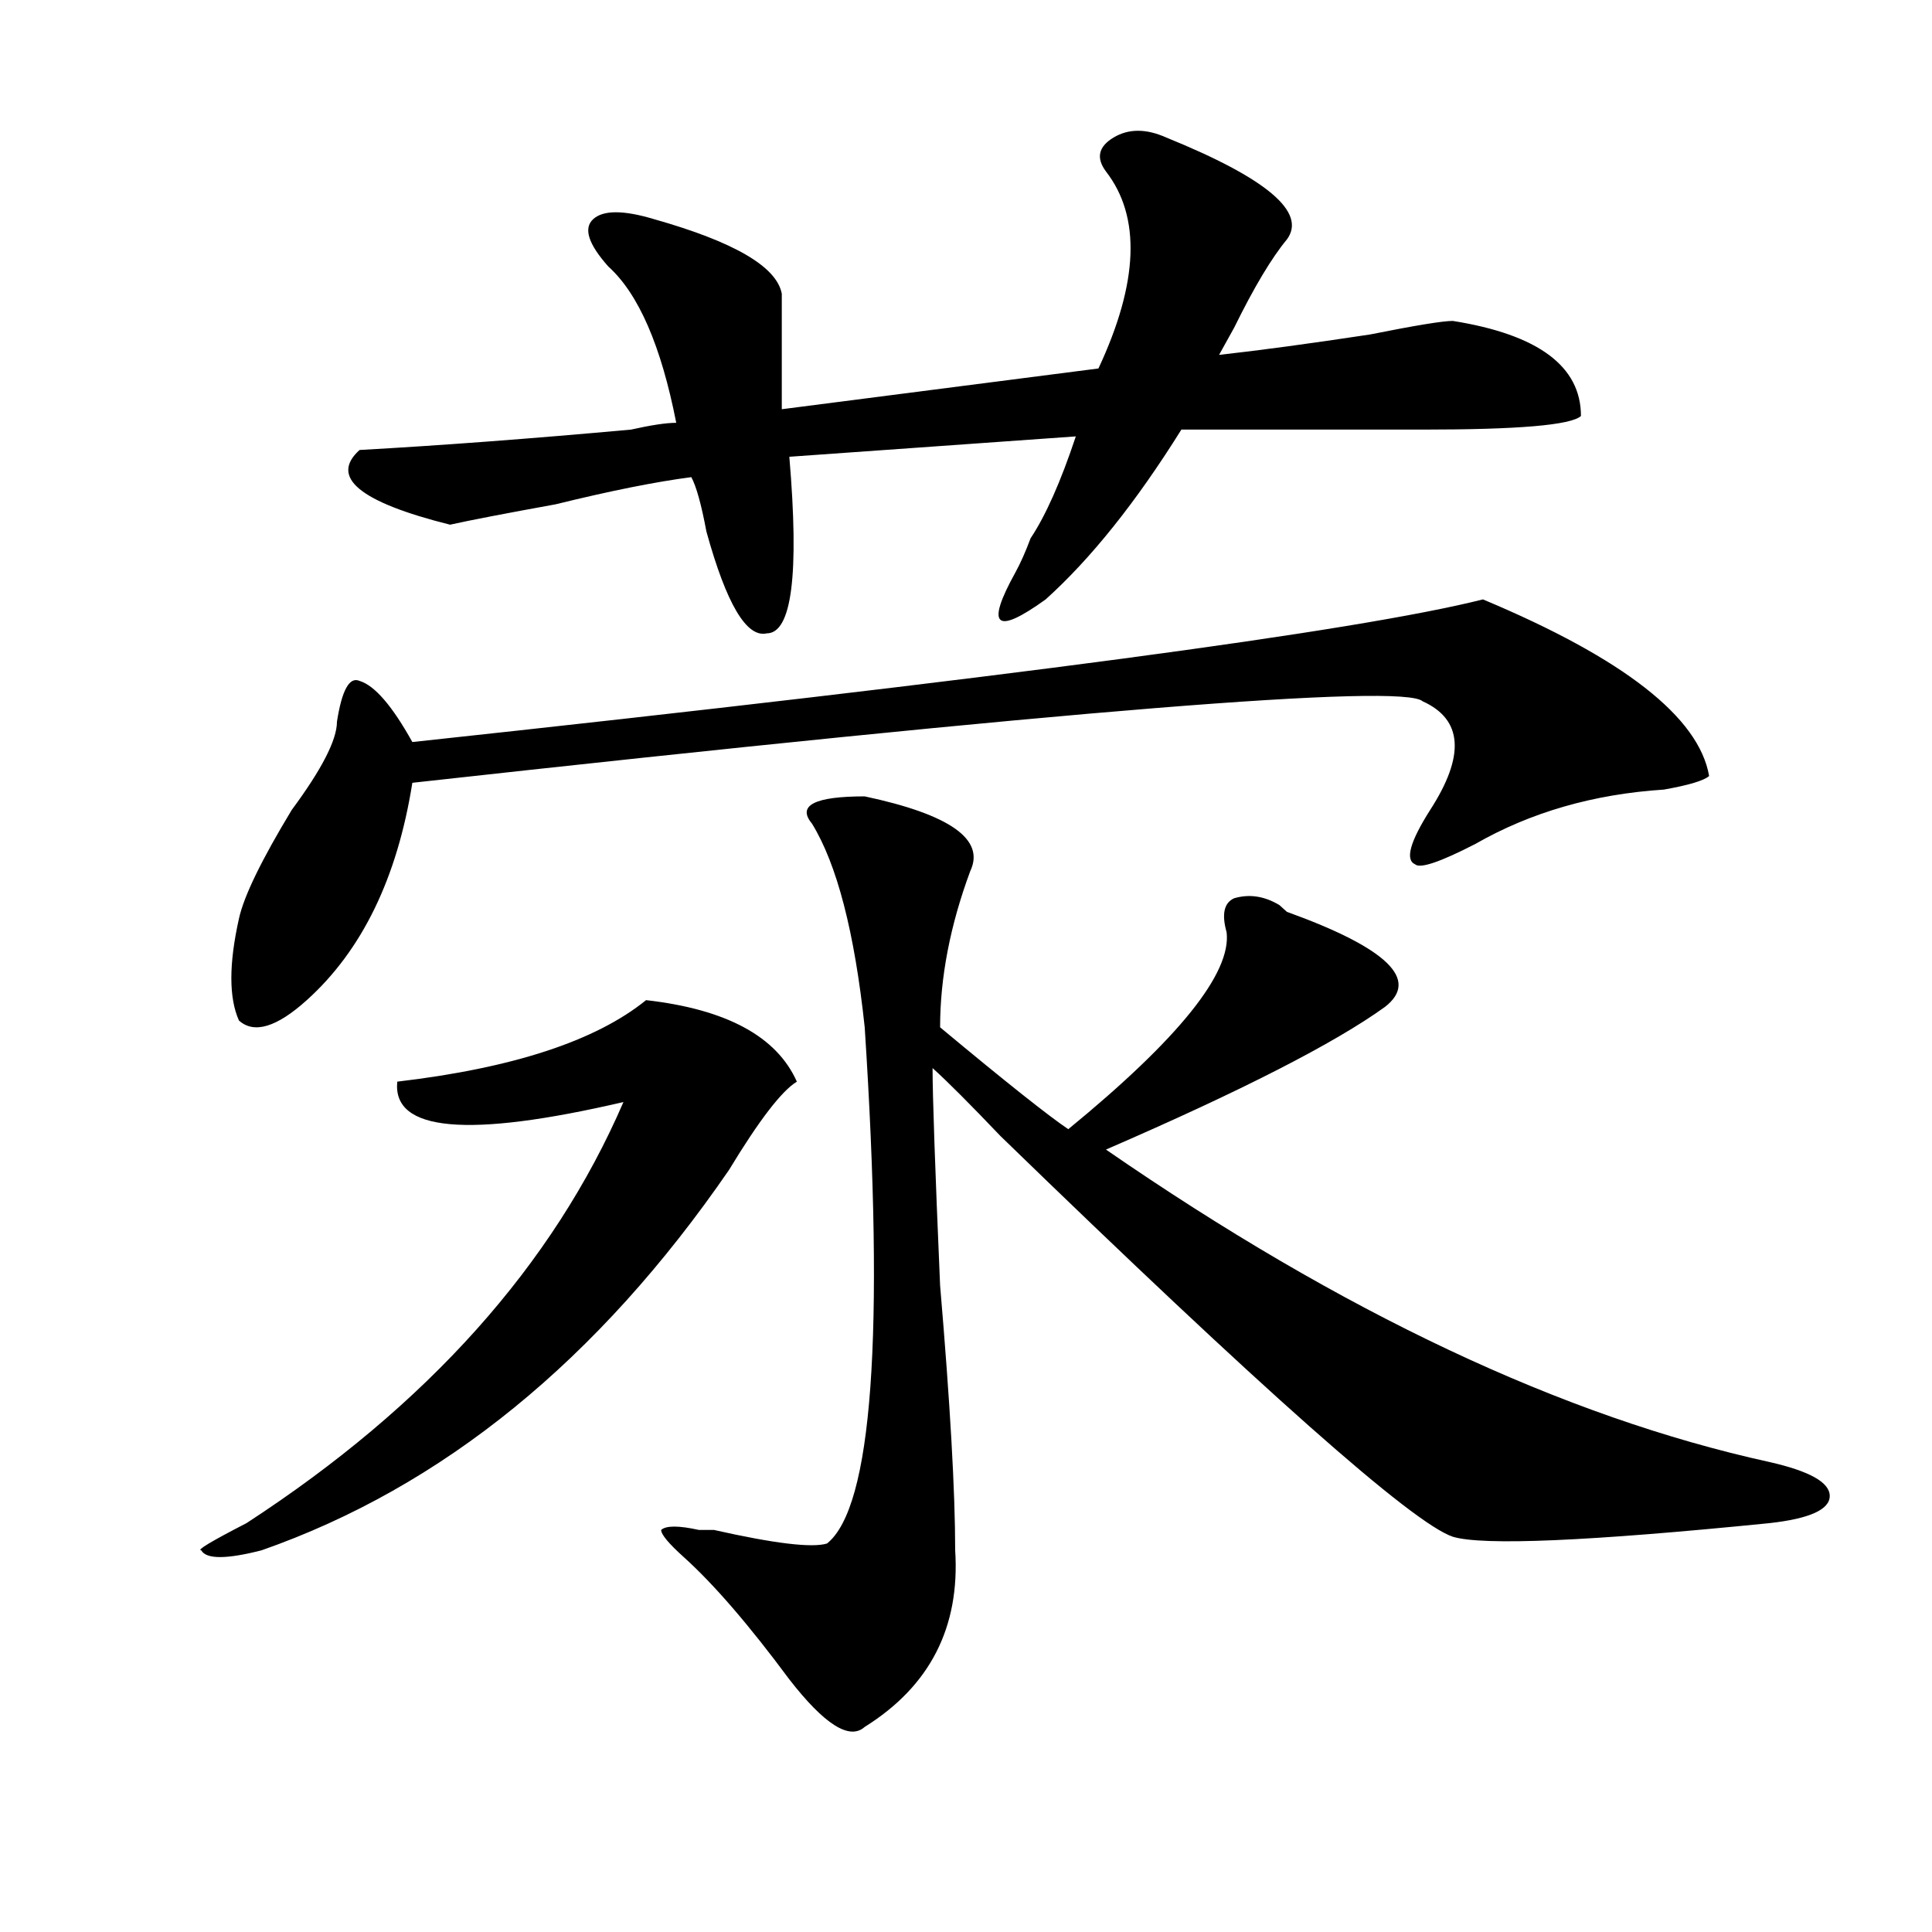
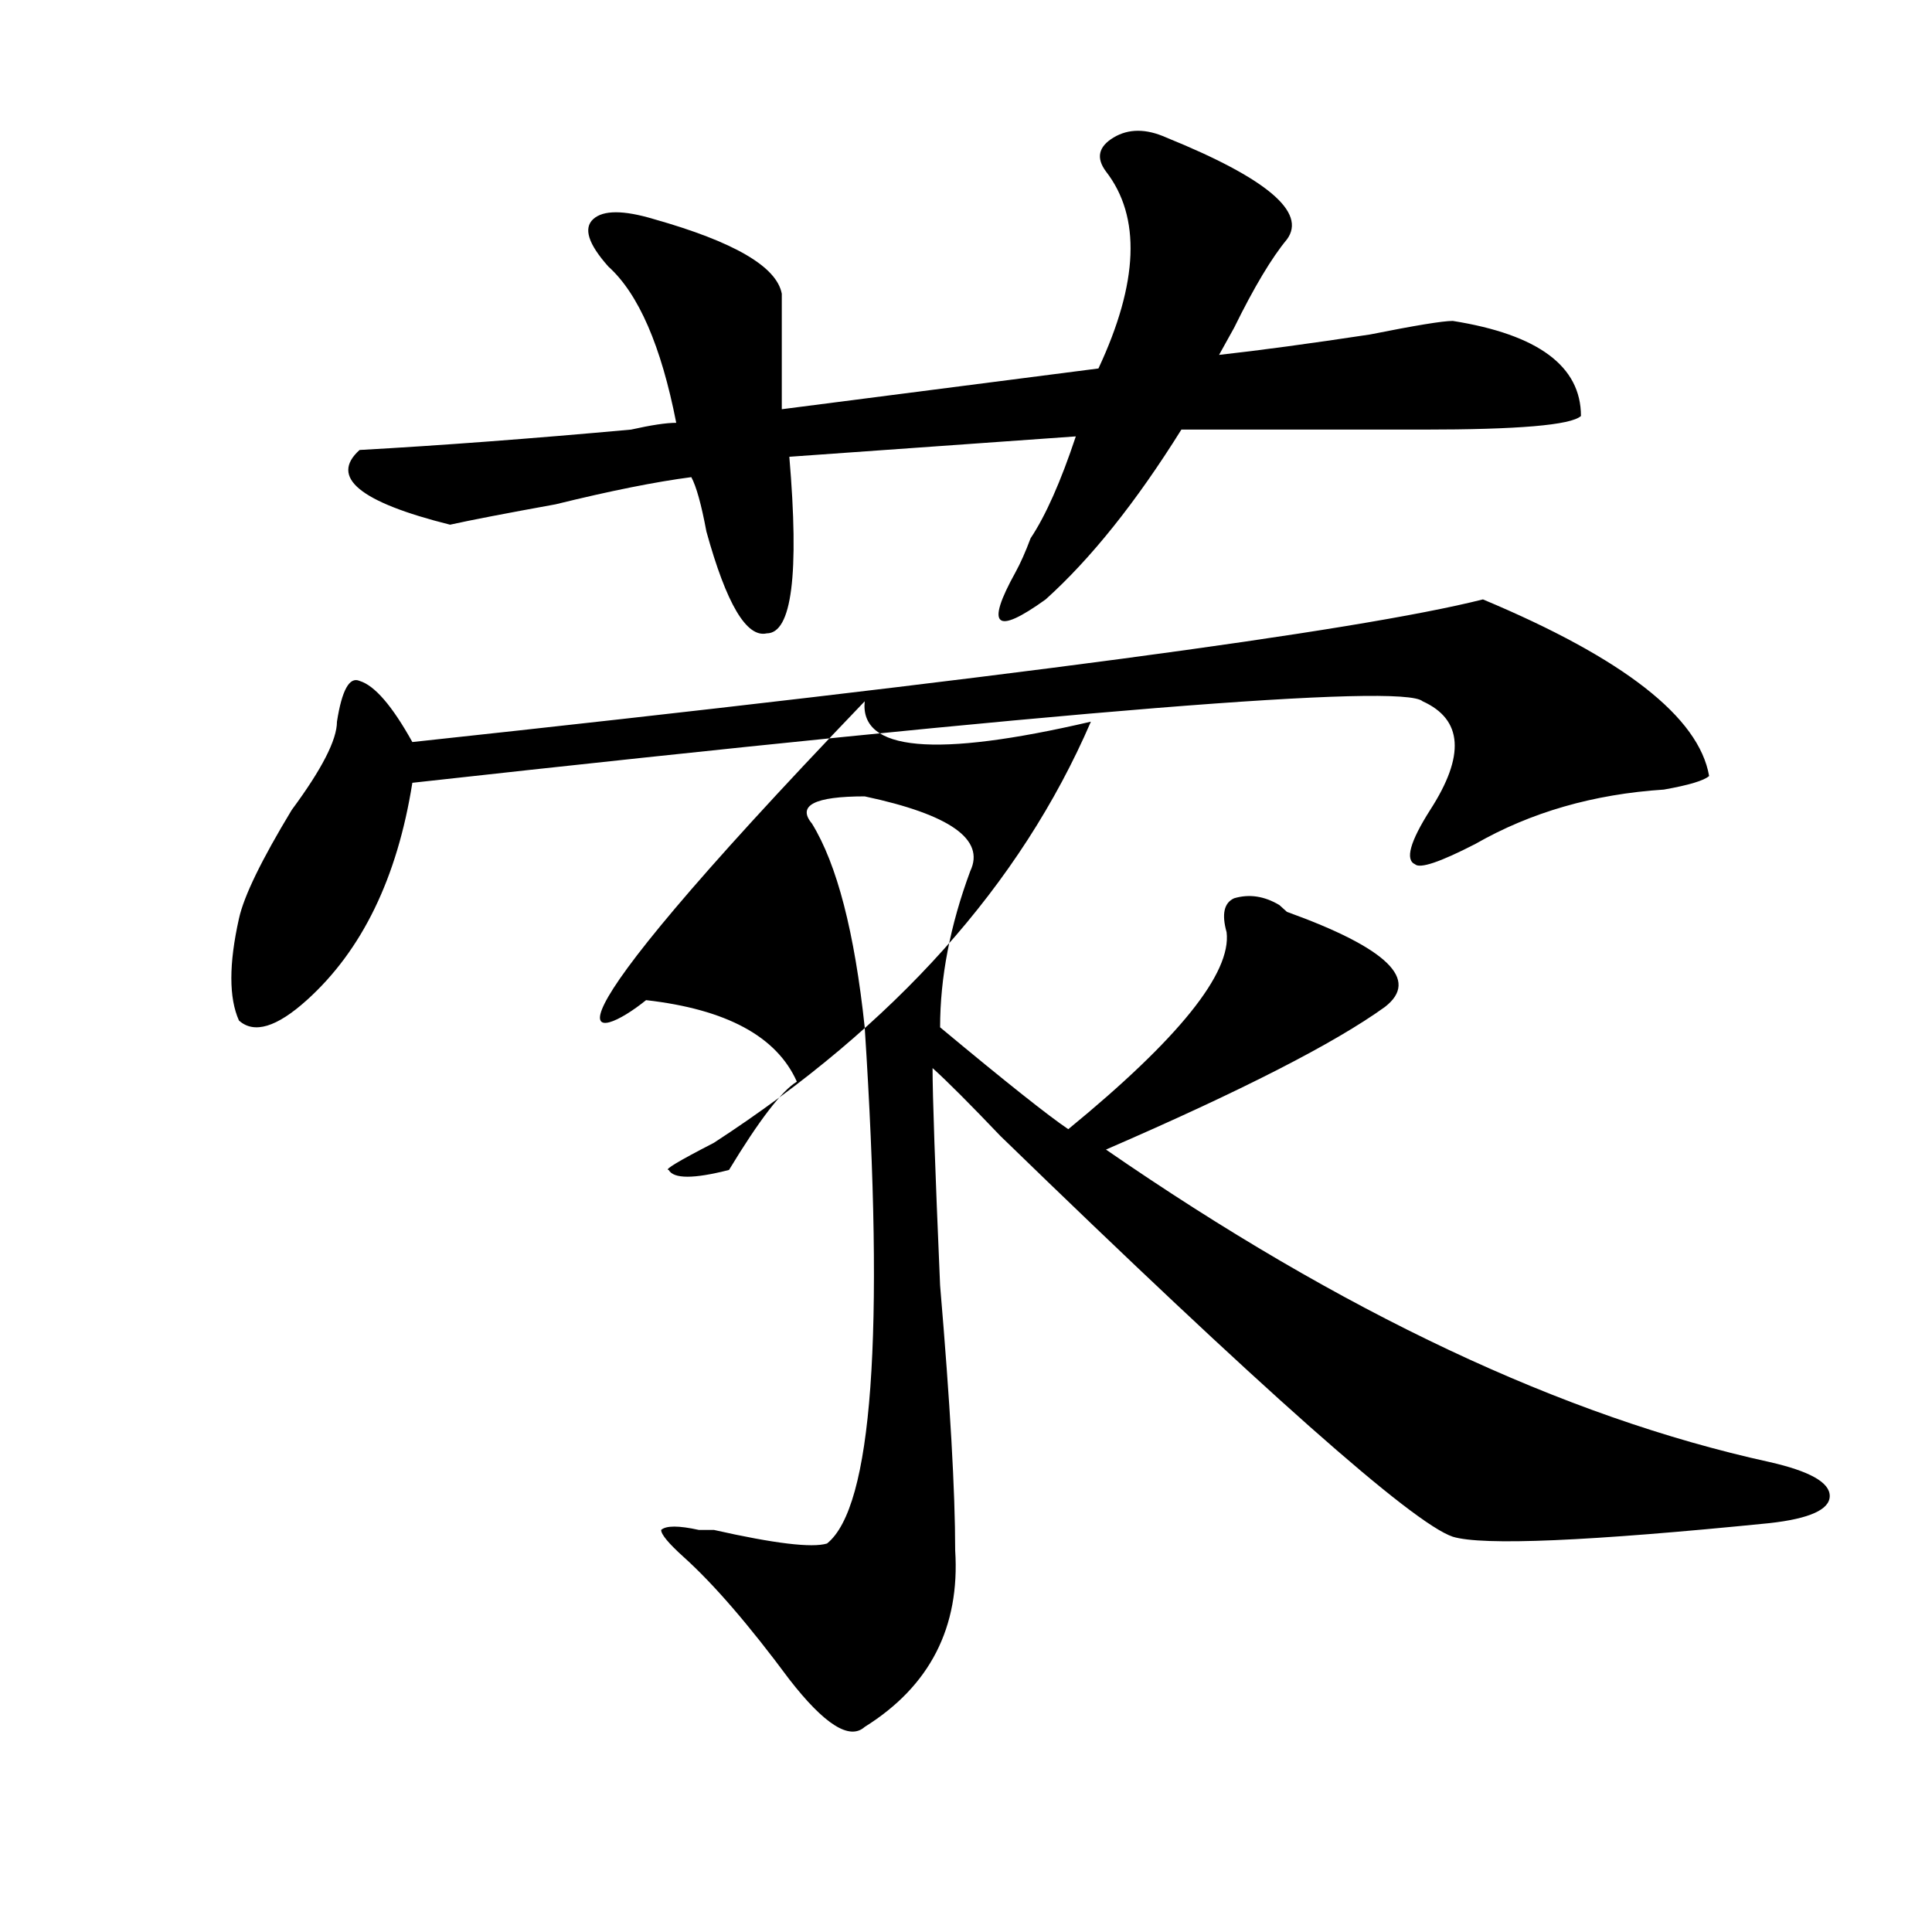
<svg xmlns="http://www.w3.org/2000/svg" version="1.1" id="图层_1" x="0px" y="0px" width="1000px" height="1000px" viewBox="0 0 1000 1000" enable-background="new 0 0 1000 1000" xml:space="preserve">
-   <path d="M334.406,517.672c41.584,4.725,67.62,18.787,78.047,42.188c-7.805,4.725-19.512,19.94-35.121,45.703  C309.65,704,229.043,769.644,135.387,802.438c-18.231,4.669-28.658,4.669-31.219,0c-2.622,0,5.183-4.669,23.414-14.063  c93.656-60.919,158.654-133.594,195.117-217.969c-80.669,18.787-119.692,15.271-117.07-10.547  C265.444,552.828,308.37,538.766,334.406,517.672z M767.566,310.25c72.803,30.487,111.826,60.975,117.07,91.406  c-2.622,2.362-10.427,4.725-23.414,7.031c-36.463,2.362-68.962,11.756-97.559,28.125c-18.231,9.394-28.658,12.909-31.219,10.547  c-5.244-2.307-2.622-11.7,7.805-28.125c18.17-28.125,16.89-46.856-3.902-56.25c-10.427-9.338-184.752,4.725-522.914,42.188  c-7.805,49.219-26.036,86.737-54.633,112.5c-15.609,14.063-27.316,17.578-35.121,10.547c-5.244-11.7-5.244-29.278,0-52.734  c2.561-11.7,11.707-30.432,27.316-56.25c15.609-21.094,23.414-36.31,23.414-45.703c2.561-16.369,6.463-23.4,11.707-21.094  c7.805,2.362,16.89,12.909,27.316,31.641C517.816,351.284,702.507,326.675,767.566,310.25z M603.668,71.188  c52.011,21.094,72.803,38.672,62.438,52.734c-7.805,9.394-16.951,24.609-27.316,45.703c-2.622,4.725-5.244,9.394-7.805,14.063  c20.792-2.307,46.828-5.822,78.047-10.547c23.414-4.669,37.682-7.031,42.926-7.031c44.206,7.031,66.34,23.456,66.34,49.219  c-5.244,4.725-32.561,7.031-81.949,7.031c-46.828,0-88.474,0-124.875,0c-23.414,37.519-46.828,66.797-70.242,87.891  c-13.049,9.394-20.854,12.909-23.414,10.547c-2.622-2.307,0-10.547,7.805-24.609c2.561-4.669,5.183-10.547,7.805-17.578  c7.805-11.7,15.609-29.278,23.414-52.734l-148.289,10.547c5.183,60.975,1.28,91.406-11.707,91.406  c-10.427,2.362-20.854-15.216-31.219-52.734c-2.622-14.063-5.244-23.4-7.805-28.125c-18.231,2.362-41.646,7.031-70.242,14.063  c-26.036,4.725-44.268,8.24-54.633,10.547c-46.828-11.7-62.438-24.609-46.828-38.672c41.584-2.307,88.412-5.822,140.484-10.547  c10.365-2.307,18.17-3.516,23.414-3.516c-7.805-39.825-19.512-66.797-35.121-80.859c-10.427-11.7-13.049-19.885-7.805-24.609  c5.183-4.669,15.609-4.669,31.219,0c41.584,11.756,63.718,24.609,66.34,38.672c0,18.787,0,38.672,0,59.766l163.898-21.094  c20.792-44.494,22.072-78.497,3.902-101.953c-5.244-7.031-3.902-12.854,3.902-17.578C584.156,66.519,593.241,66.519,603.668,71.188z   M447.574,412.203c44.206,9.394,62.438,22.303,54.633,38.672c-10.427,28.125-15.609,55.097-15.609,80.859  c33.779,28.125,55.913,45.703,66.34,52.734c57.193-46.856,84.51-80.859,81.949-101.953c-2.622-9.338-1.342-15.216,3.902-17.578  c7.805-2.307,15.609-1.153,23.414,3.516l3.902,3.516c52.011,18.787,68.9,35.156,50.73,49.219  c-26.036,18.787-74.145,43.396-144.387,73.828c122.253,84.375,236.701,138.318,343.406,161.719  c20.792,4.725,31.219,10.547,31.219,17.578s-10.427,11.756-31.219,14.063c-93.656,9.394-148.289,11.756-163.898,7.031  c-20.854-7.031-98.9-76.135-234.141-207.422c-15.609-16.369-27.316-28.125-35.121-35.156c0,14.063,1.28,51.581,3.902,112.5  c5.183,60.975,7.805,106.678,7.805,137.109c2.561,39.825-13.049,70.313-46.828,91.406c-7.805,7.031-20.854-1.209-39.023-24.609  c-20.854-28.125-39.023-49.219-54.633-63.281c-7.805-7.031-11.707-11.7-11.707-14.063c2.561-2.307,9.085-2.307,19.512,0h7.805  c31.219,7.031,50.73,9.394,58.535,7.031c23.414-18.731,29.877-107.775,19.512-267.188c-5.244-49.219-14.329-84.375-27.316-105.469  C412.453,416.928,421.538,412.203,447.574,412.203z" />
+   <path d="M334.406,517.672c41.584,4.725,67.62,18.787,78.047,42.188c-7.805,4.725-19.512,19.94-35.121,45.703  c-18.231,4.669-28.658,4.669-31.219,0c-2.622,0,5.183-4.669,23.414-14.063  c93.656-60.919,158.654-133.594,195.117-217.969c-80.669,18.787-119.692,15.271-117.07-10.547  C265.444,552.828,308.37,538.766,334.406,517.672z M767.566,310.25c72.803,30.487,111.826,60.975,117.07,91.406  c-2.622,2.362-10.427,4.725-23.414,7.031c-36.463,2.362-68.962,11.756-97.559,28.125c-18.231,9.394-28.658,12.909-31.219,10.547  c-5.244-2.307-2.622-11.7,7.805-28.125c18.17-28.125,16.89-46.856-3.902-56.25c-10.427-9.338-184.752,4.725-522.914,42.188  c-7.805,49.219-26.036,86.737-54.633,112.5c-15.609,14.063-27.316,17.578-35.121,10.547c-5.244-11.7-5.244-29.278,0-52.734  c2.561-11.7,11.707-30.432,27.316-56.25c15.609-21.094,23.414-36.31,23.414-45.703c2.561-16.369,6.463-23.4,11.707-21.094  c7.805,2.362,16.89,12.909,27.316,31.641C517.816,351.284,702.507,326.675,767.566,310.25z M603.668,71.188  c52.011,21.094,72.803,38.672,62.438,52.734c-7.805,9.394-16.951,24.609-27.316,45.703c-2.622,4.725-5.244,9.394-7.805,14.063  c20.792-2.307,46.828-5.822,78.047-10.547c23.414-4.669,37.682-7.031,42.926-7.031c44.206,7.031,66.34,23.456,66.34,49.219  c-5.244,4.725-32.561,7.031-81.949,7.031c-46.828,0-88.474,0-124.875,0c-23.414,37.519-46.828,66.797-70.242,87.891  c-13.049,9.394-20.854,12.909-23.414,10.547c-2.622-2.307,0-10.547,7.805-24.609c2.561-4.669,5.183-10.547,7.805-17.578  c7.805-11.7,15.609-29.278,23.414-52.734l-148.289,10.547c5.183,60.975,1.28,91.406-11.707,91.406  c-10.427,2.362-20.854-15.216-31.219-52.734c-2.622-14.063-5.244-23.4-7.805-28.125c-18.231,2.362-41.646,7.031-70.242,14.063  c-26.036,4.725-44.268,8.24-54.633,10.547c-46.828-11.7-62.438-24.609-46.828-38.672c41.584-2.307,88.412-5.822,140.484-10.547  c10.365-2.307,18.17-3.516,23.414-3.516c-7.805-39.825-19.512-66.797-35.121-80.859c-10.427-11.7-13.049-19.885-7.805-24.609  c5.183-4.669,15.609-4.669,31.219,0c41.584,11.756,63.718,24.609,66.34,38.672c0,18.787,0,38.672,0,59.766l163.898-21.094  c20.792-44.494,22.072-78.497,3.902-101.953c-5.244-7.031-3.902-12.854,3.902-17.578C584.156,66.519,593.241,66.519,603.668,71.188z   M447.574,412.203c44.206,9.394,62.438,22.303,54.633,38.672c-10.427,28.125-15.609,55.097-15.609,80.859  c33.779,28.125,55.913,45.703,66.34,52.734c57.193-46.856,84.51-80.859,81.949-101.953c-2.622-9.338-1.342-15.216,3.902-17.578  c7.805-2.307,15.609-1.153,23.414,3.516l3.902,3.516c52.011,18.787,68.9,35.156,50.73,49.219  c-26.036,18.787-74.145,43.396-144.387,73.828c122.253,84.375,236.701,138.318,343.406,161.719  c20.792,4.725,31.219,10.547,31.219,17.578s-10.427,11.756-31.219,14.063c-93.656,9.394-148.289,11.756-163.898,7.031  c-20.854-7.031-98.9-76.135-234.141-207.422c-15.609-16.369-27.316-28.125-35.121-35.156c0,14.063,1.28,51.581,3.902,112.5  c5.183,60.975,7.805,106.678,7.805,137.109c2.561,39.825-13.049,70.313-46.828,91.406c-7.805,7.031-20.854-1.209-39.023-24.609  c-20.854-28.125-39.023-49.219-54.633-63.281c-7.805-7.031-11.707-11.7-11.707-14.063c2.561-2.307,9.085-2.307,19.512,0h7.805  c31.219,7.031,50.73,9.394,58.535,7.031c23.414-18.731,29.877-107.775,19.512-267.188c-5.244-49.219-14.329-84.375-27.316-105.469  C412.453,416.928,421.538,412.203,447.574,412.203z" />
</svg>